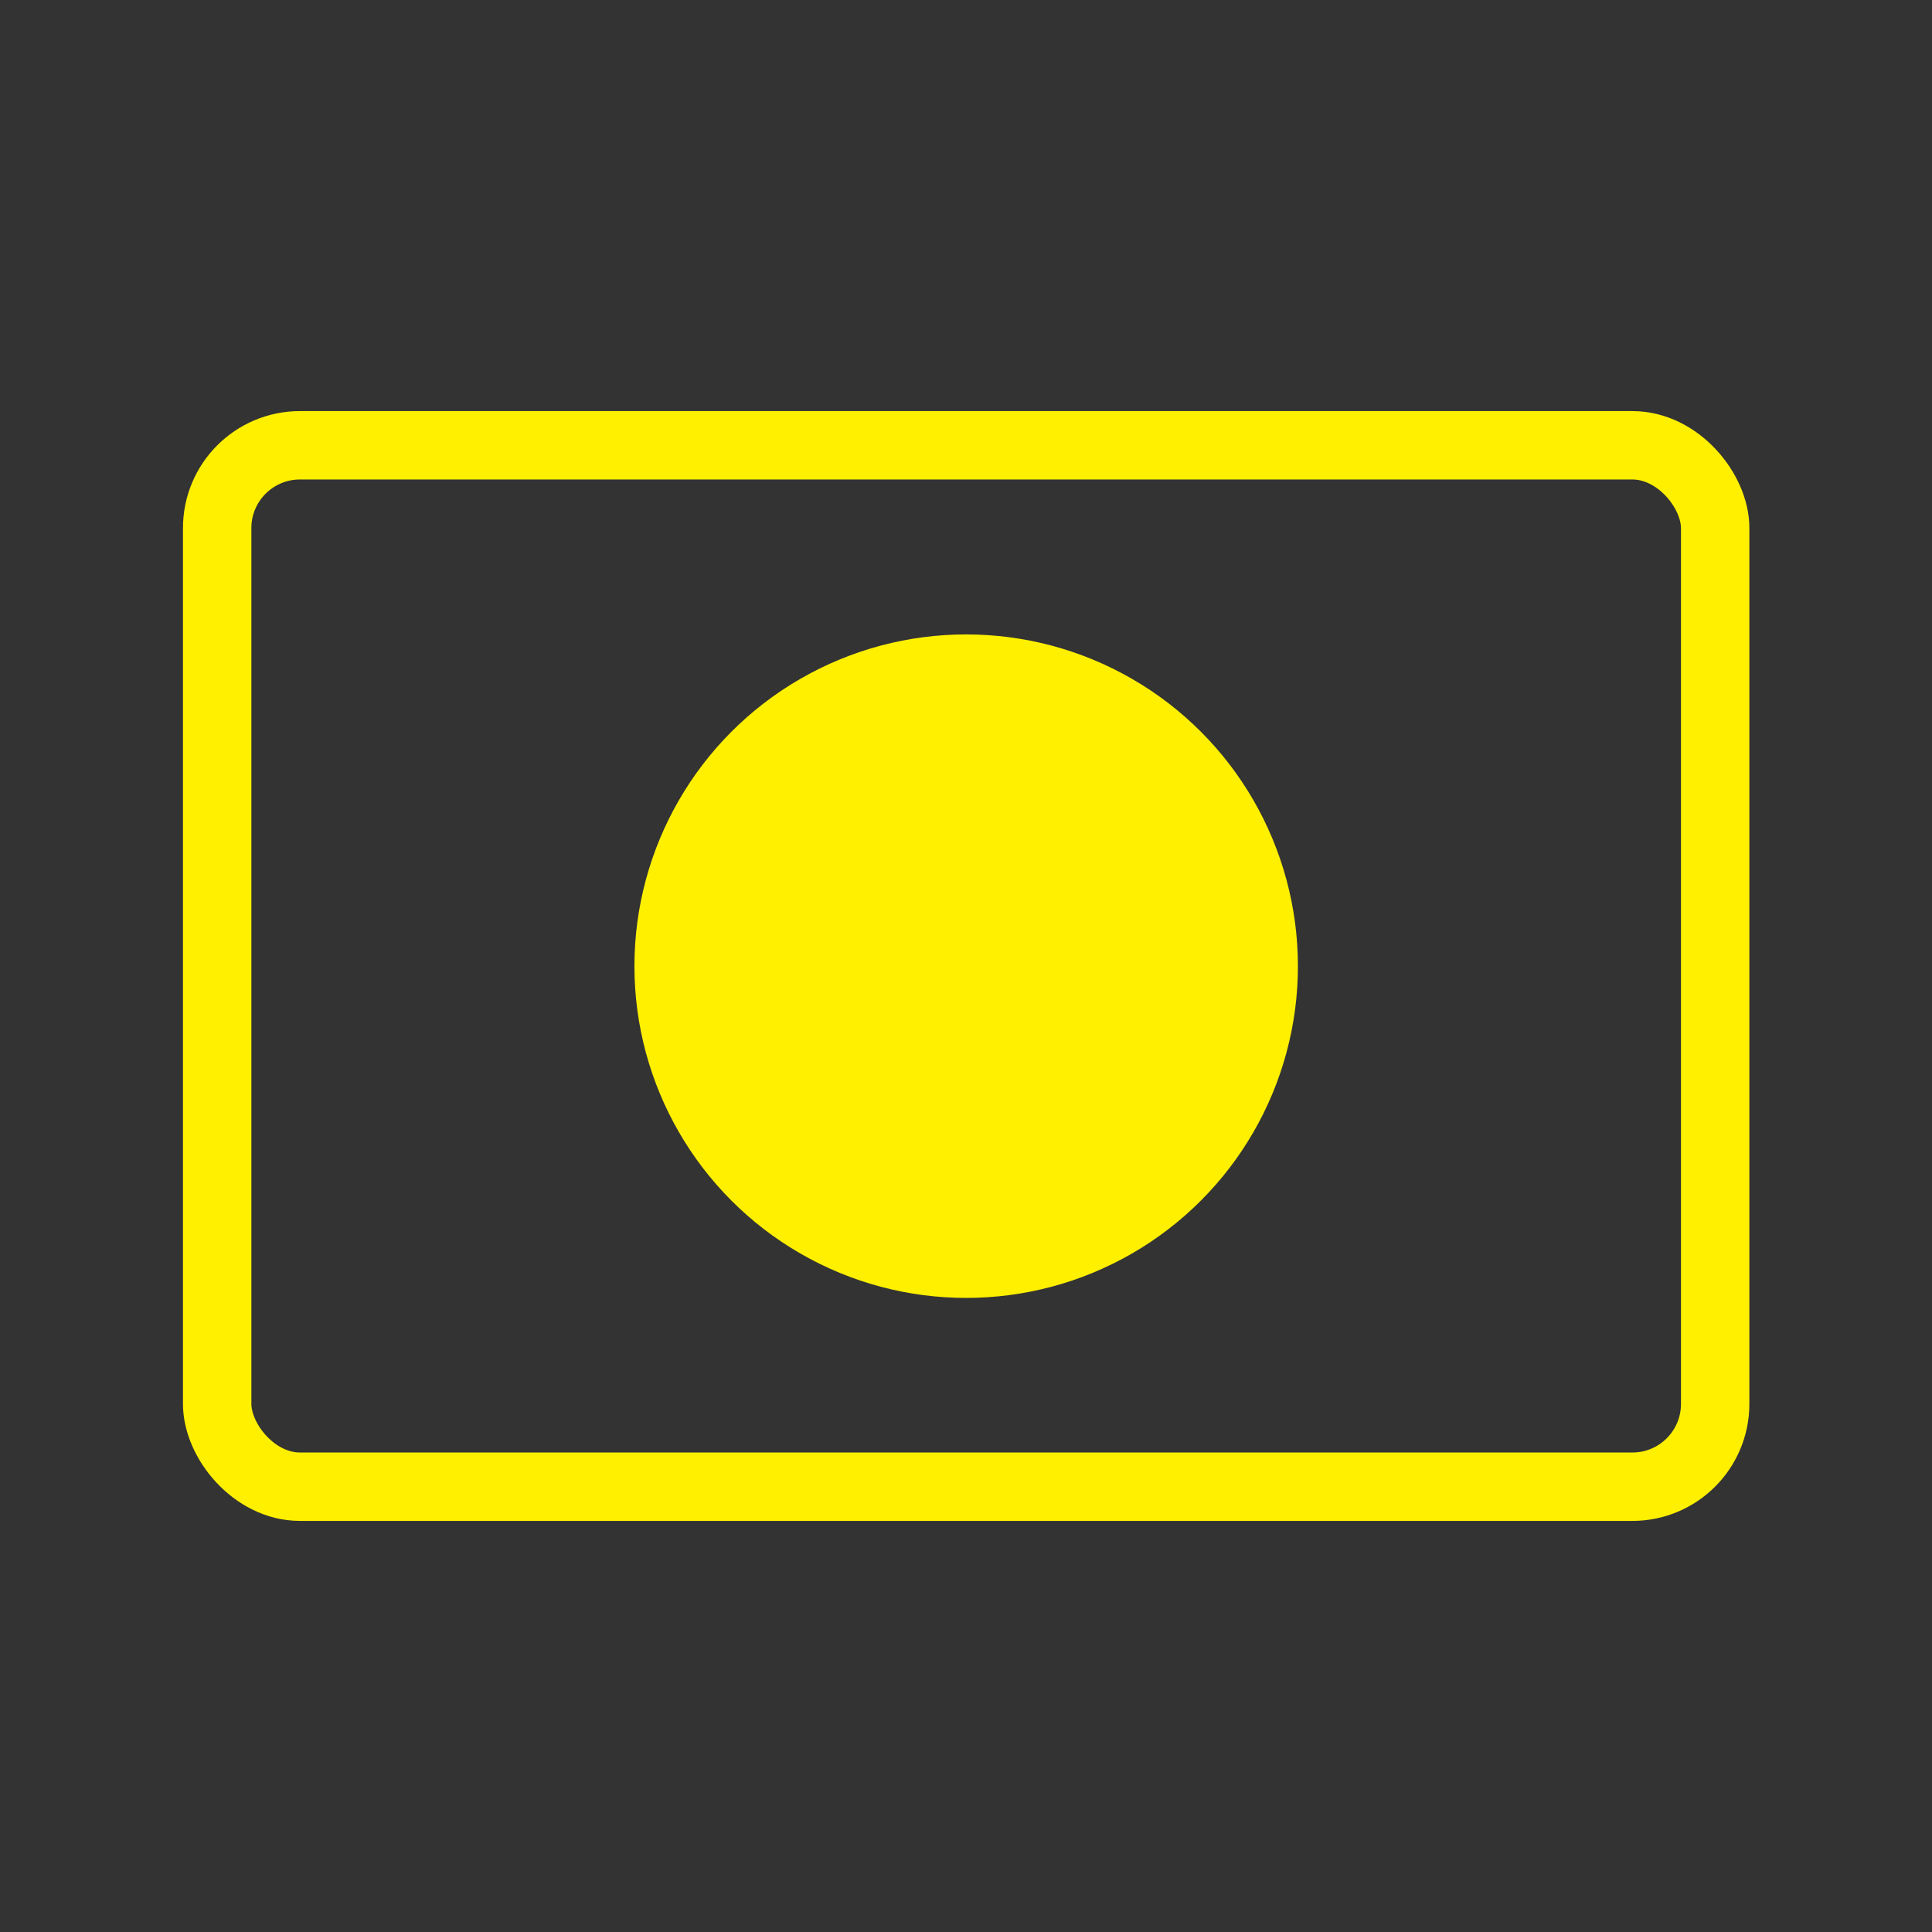
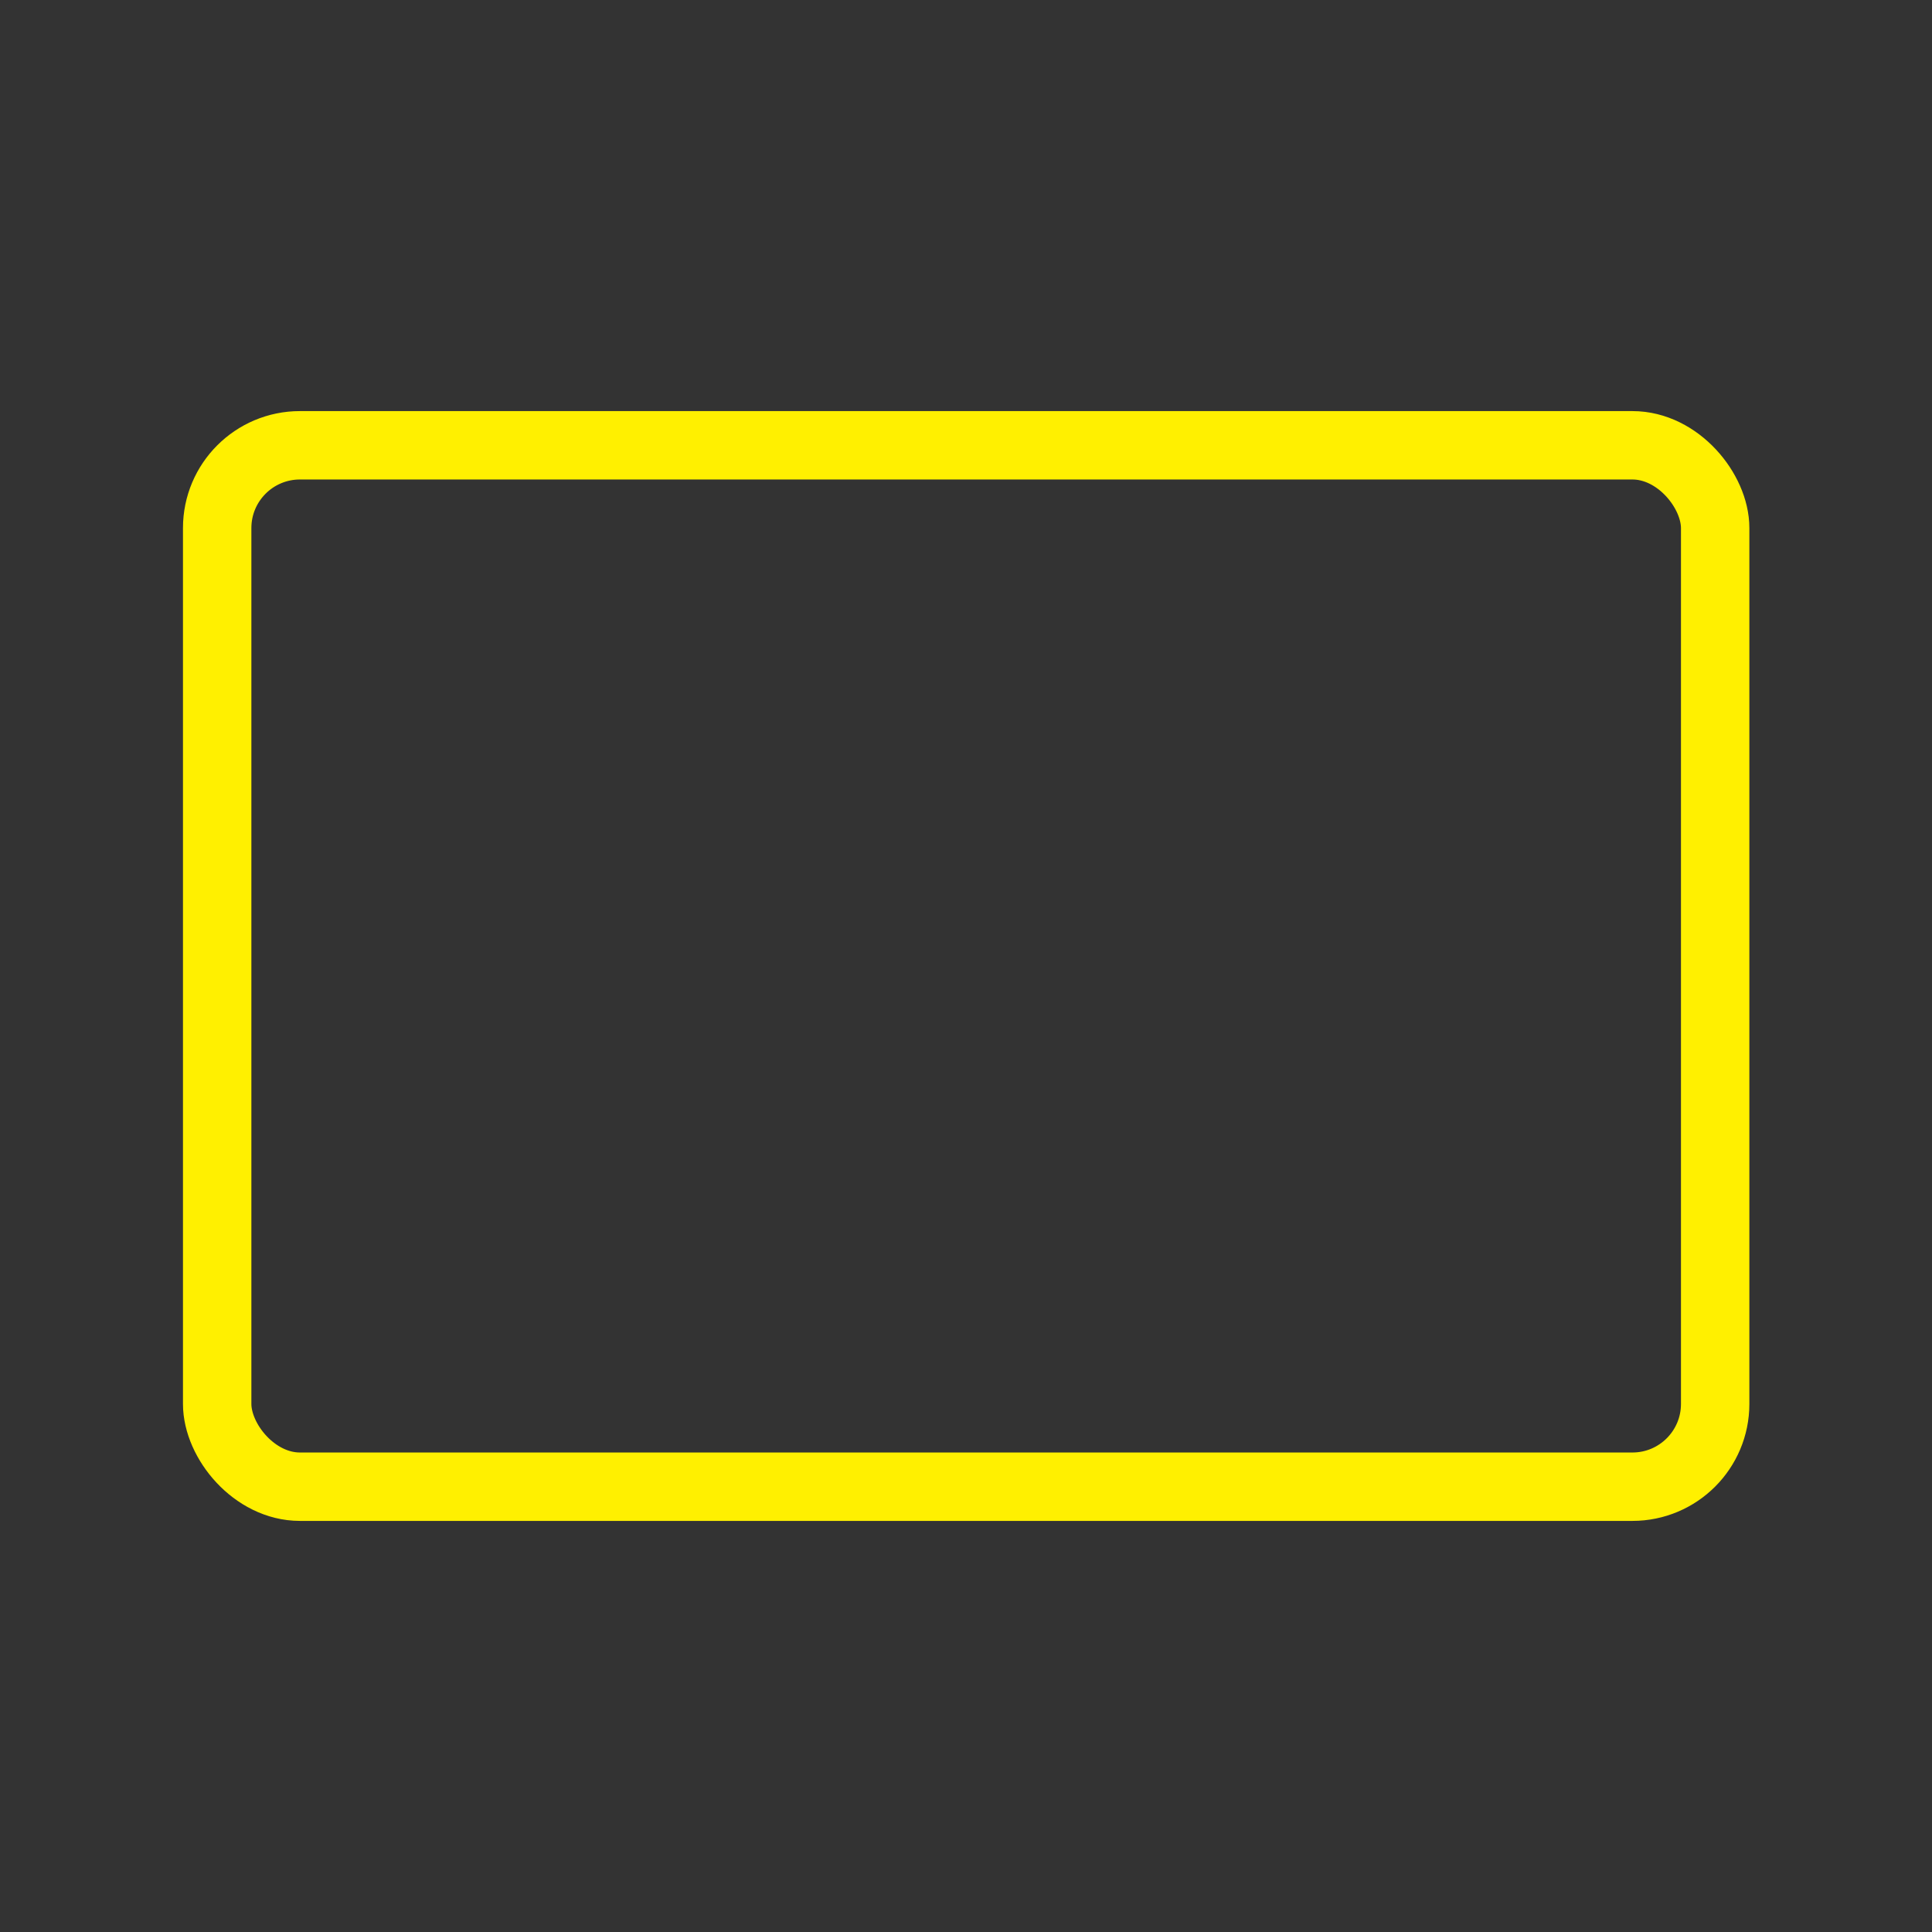
<svg xmlns="http://www.w3.org/2000/svg" viewBox="0 0 56.49 56.49" id="_レイヤー_1">
  <rect x="0" y="0" width="56.49" height="56.49" fill="#333333" stroke="none" />
  <defs>
    <style>.cls-1,.cls-2{fill:none;}.cls-3{fill:#fff000;}.cls-2{stroke:#fff000;stroke-miterlimit:10;stroke-width:2px;}</style>
  </defs>
  <rect ry="2.42" rx="2.42" height="30.45" width="43.8" y="13.02" x="6.35" class="cls-2" />
-   <circle r="9.7" cy="28.25" cx="28.25" class="cls-3" />
  <rect height="56.49" width="56.49" class="cls-1" />
</svg>